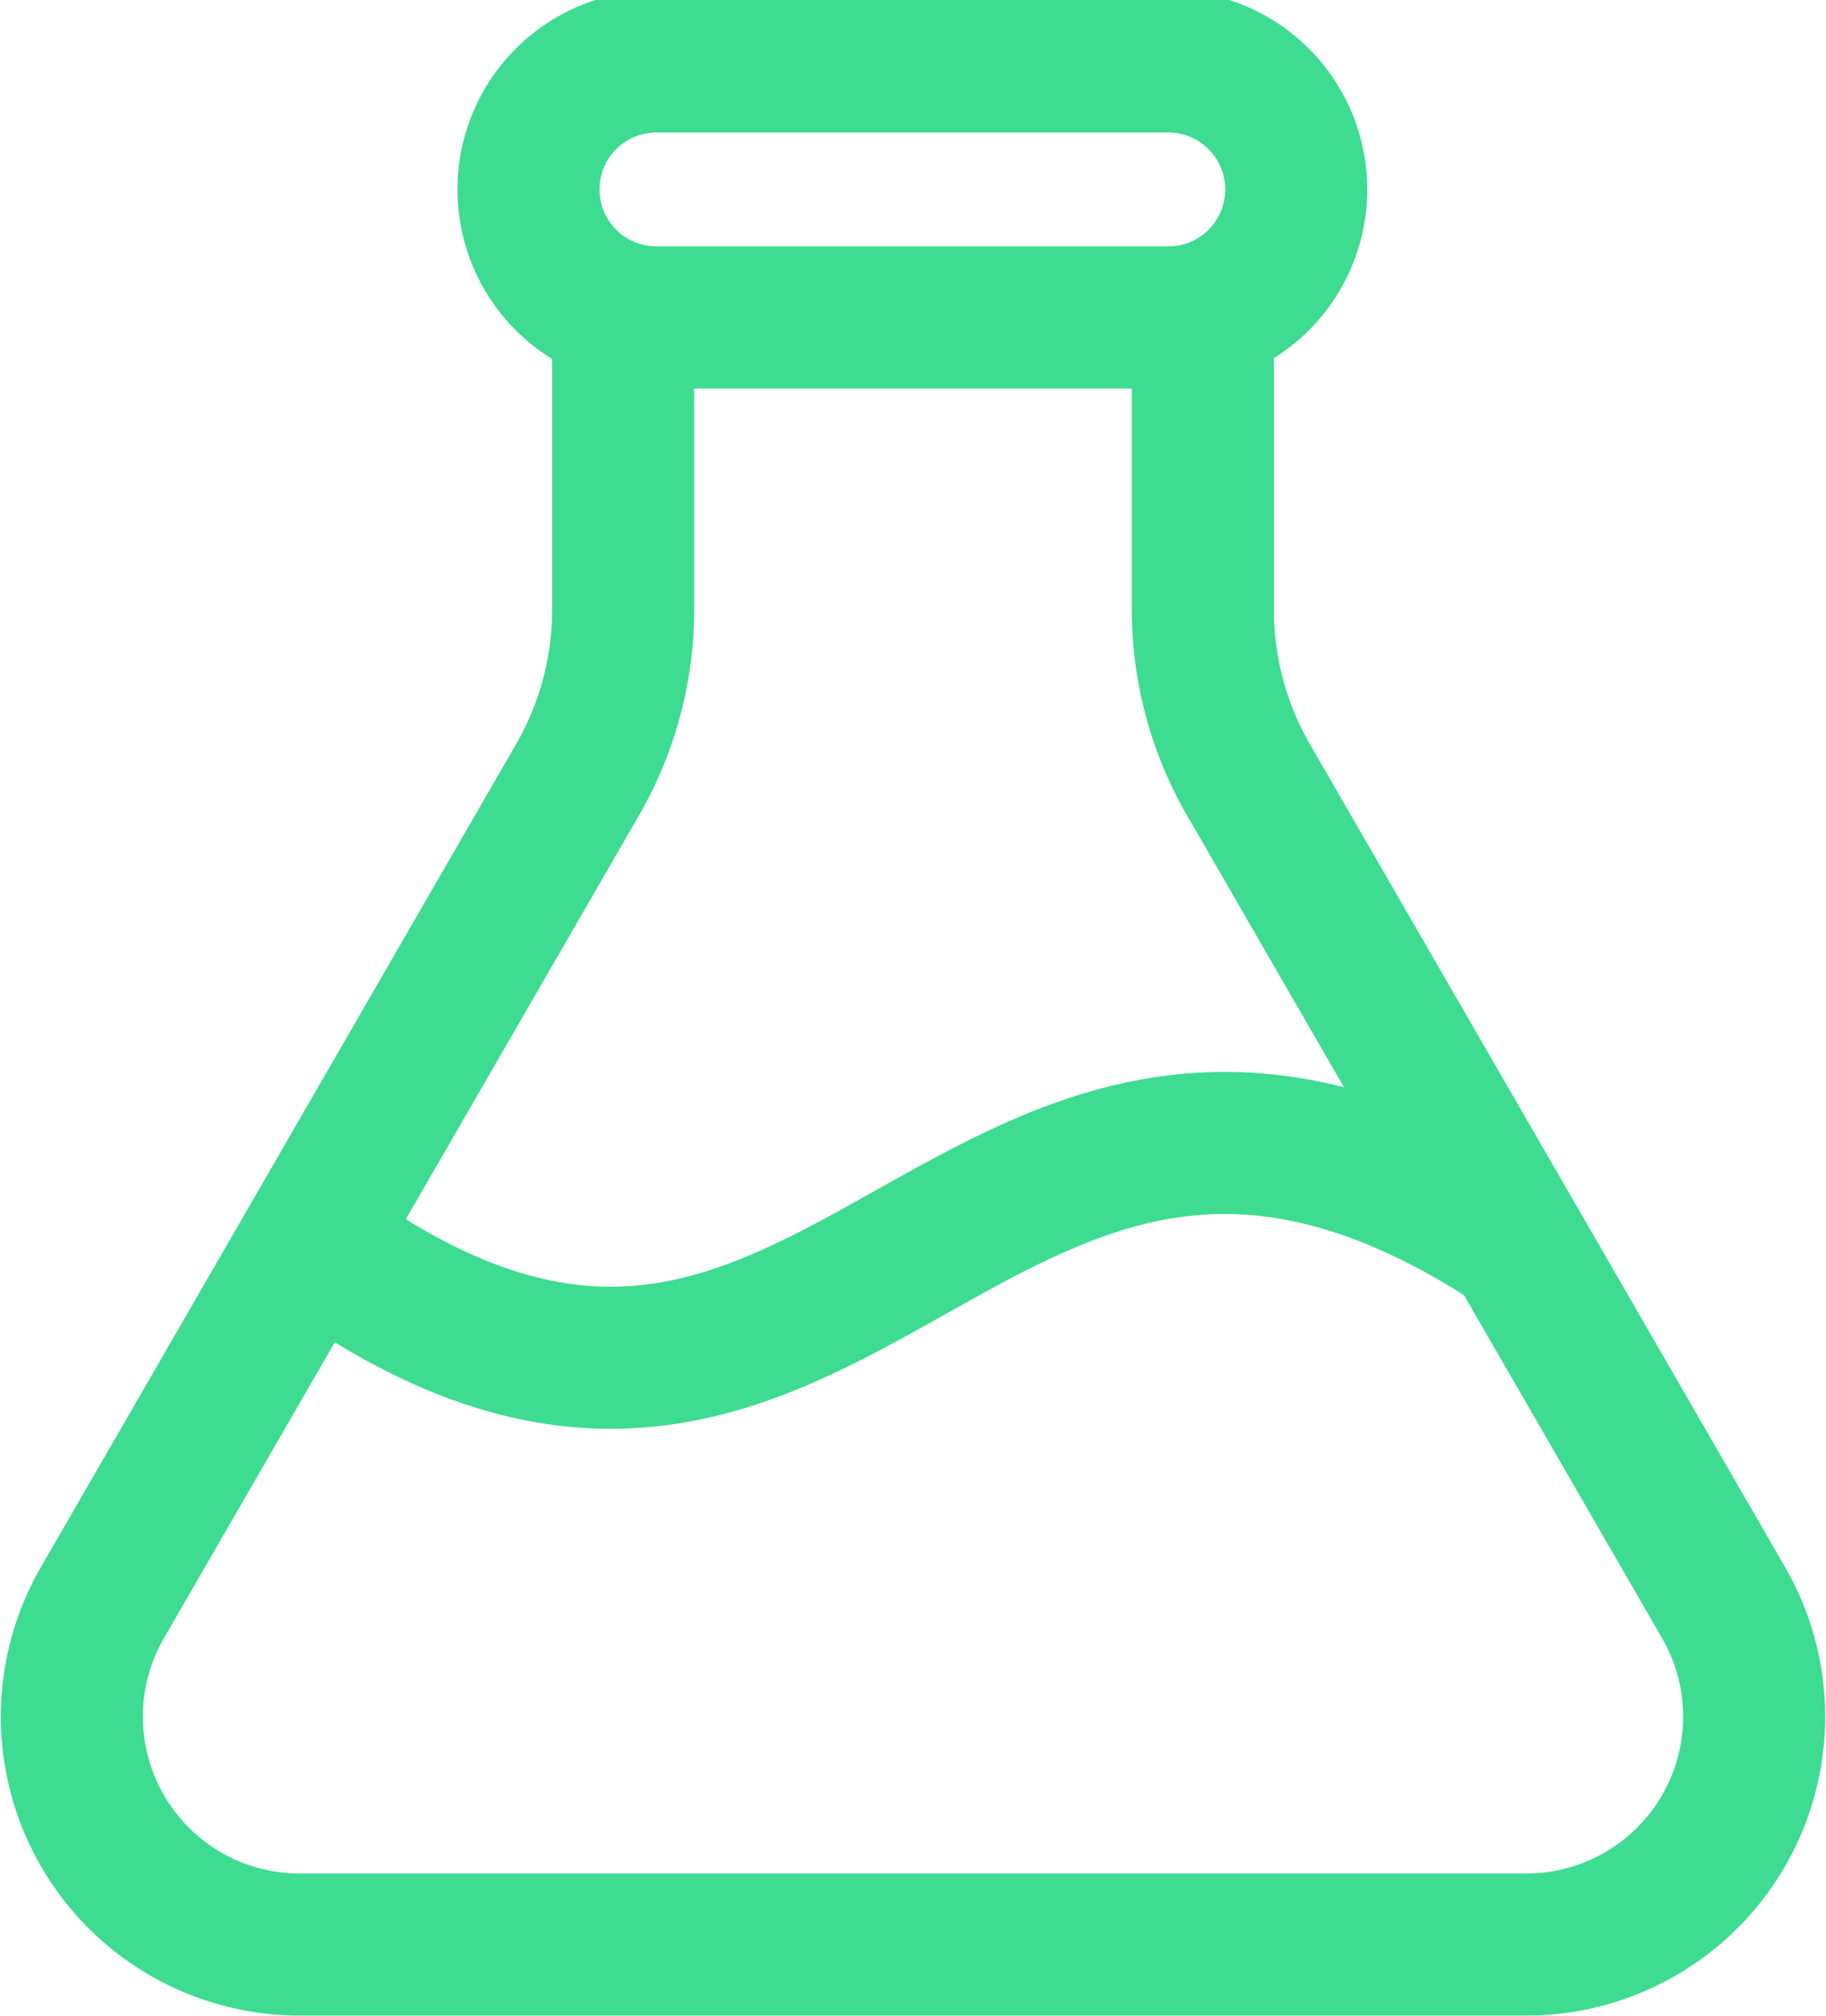
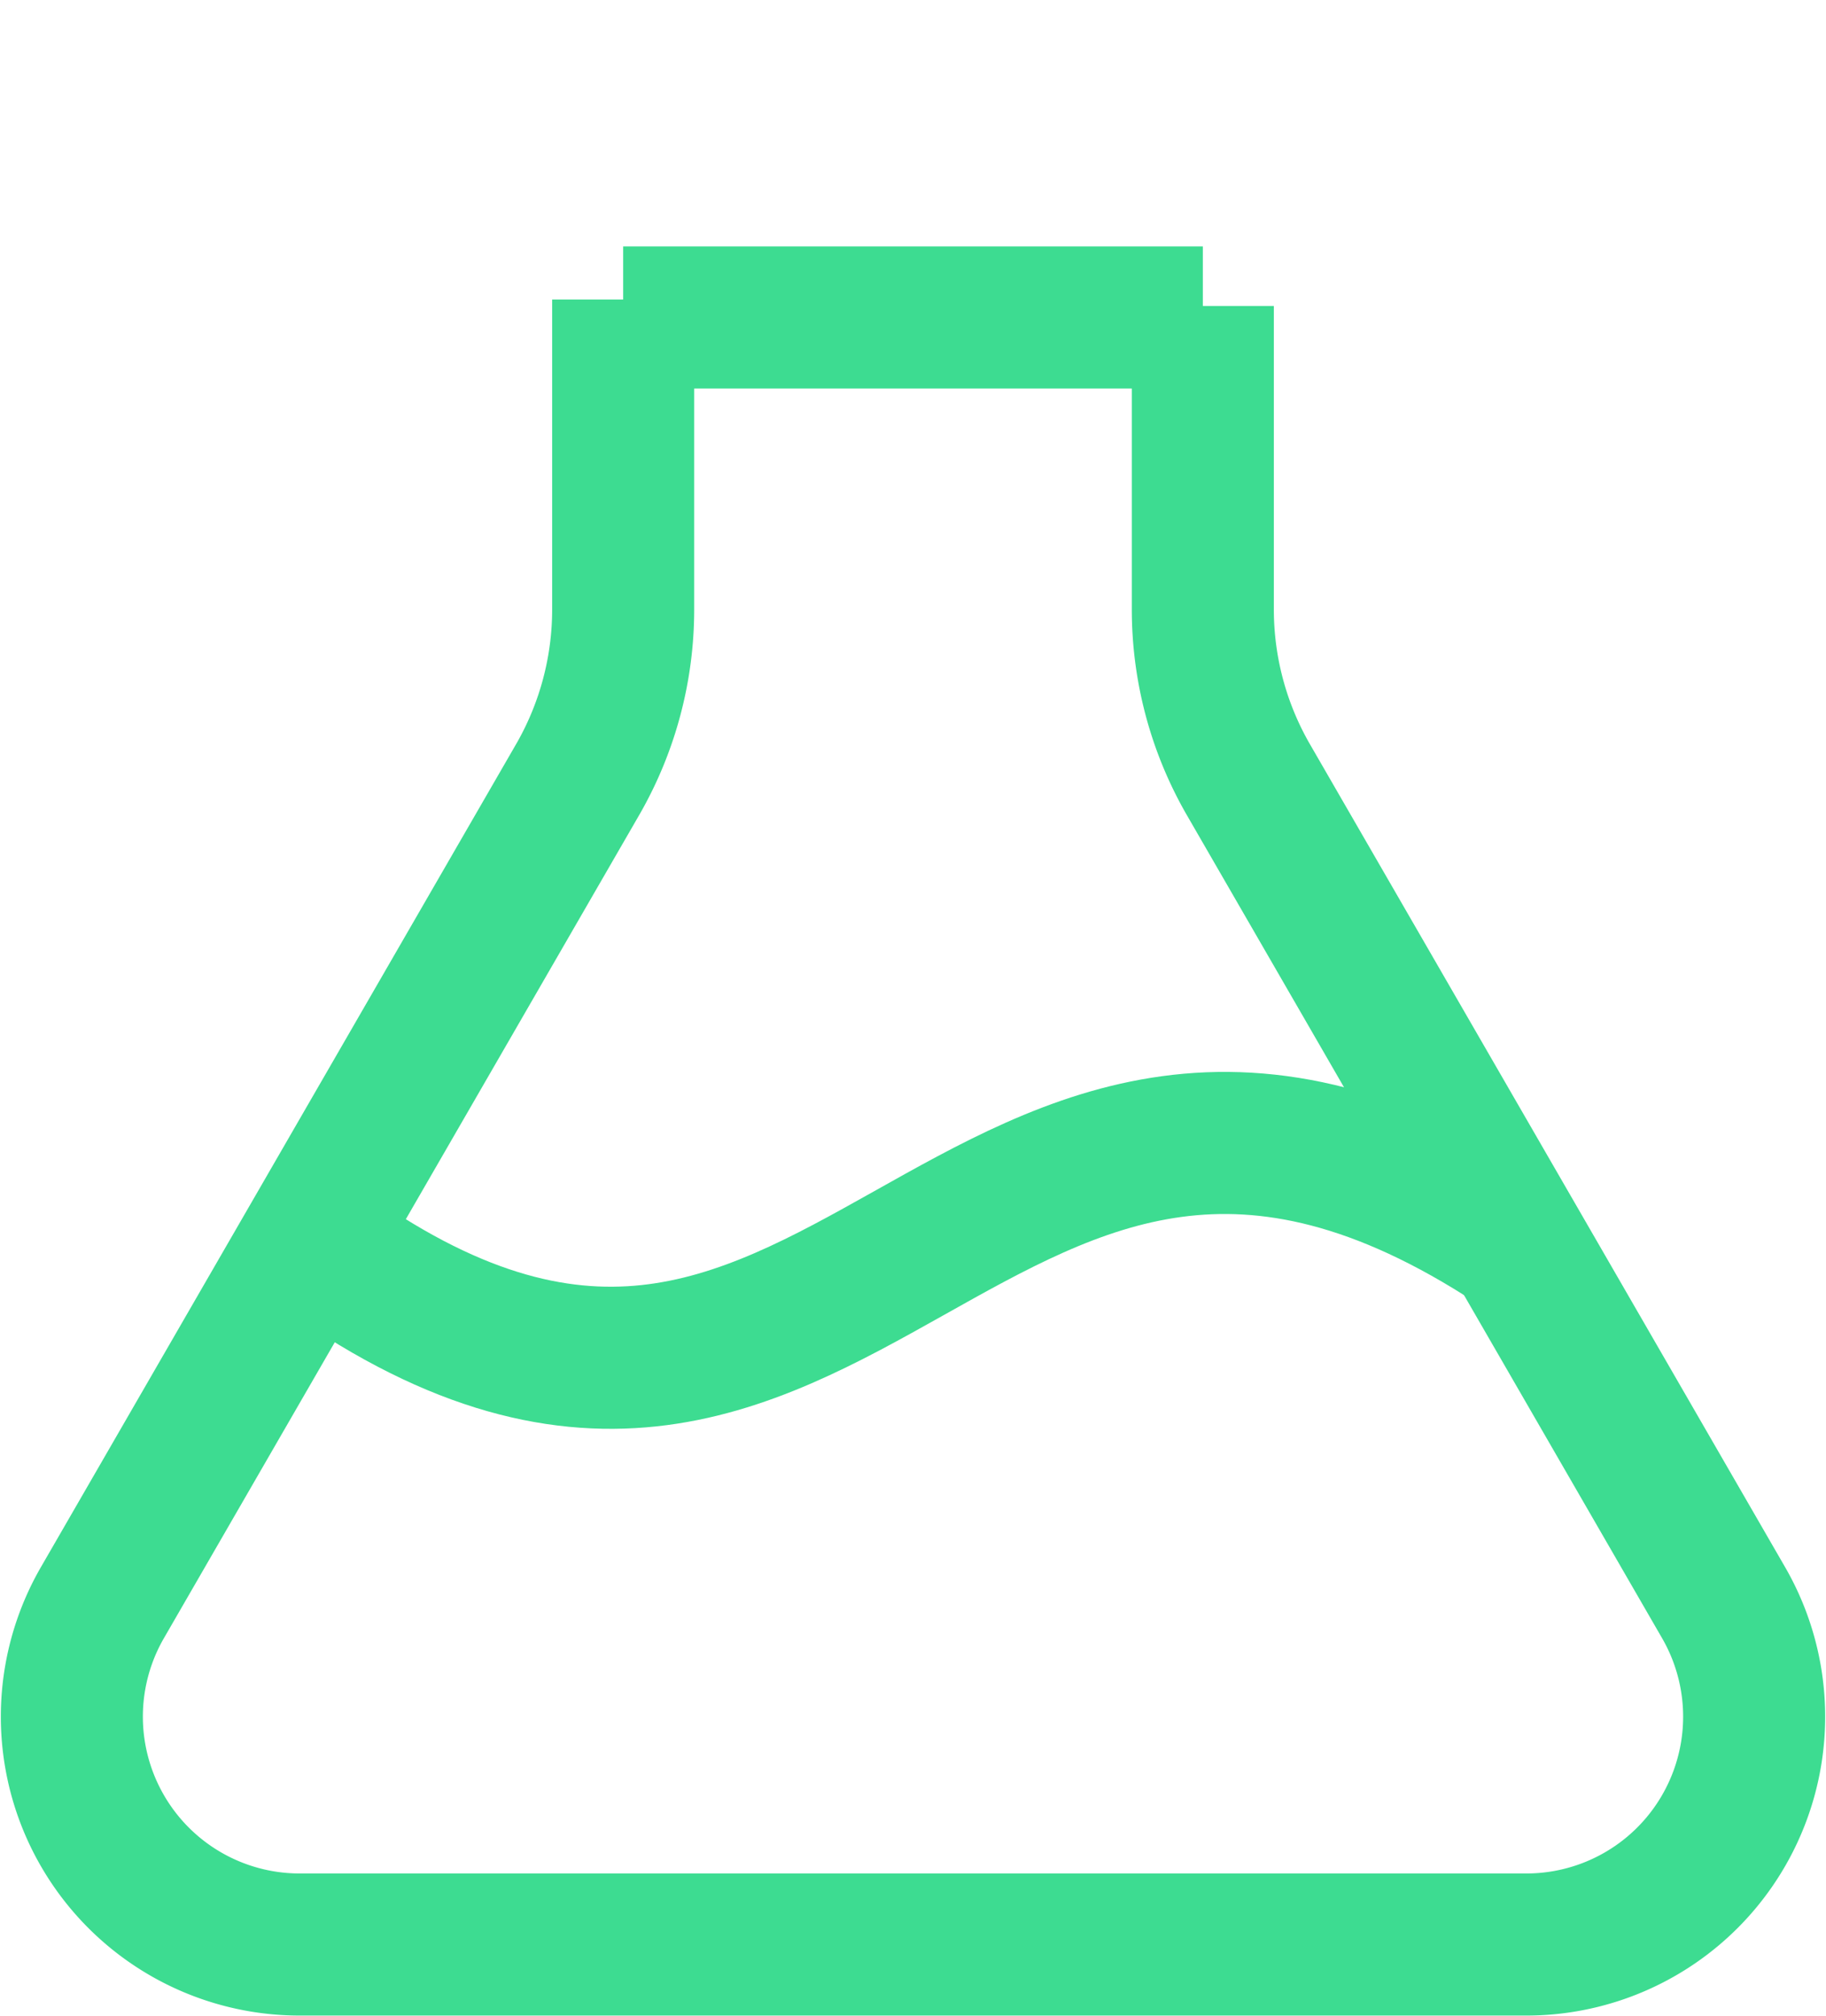
<svg xmlns="http://www.w3.org/2000/svg" id="图层_1" data-name="图层 1" viewBox="0 0 14.27 15.75">
  <defs>
    <style>.cls-1{fill:none;stroke:#3ddc91;stroke-miterlimit:10;stroke-width:1.11px;}</style>
  </defs>
  <title>pingcdoe官网菜单</title>
  <line class="cls-1" x1="9.4" y1="2.48" x2="4.87" y2="2.48" />
  <path class="cls-1" d="M4.87,2.34V4.76a2.66,2.66,0,0,1-.35,1.32L.8,12.52a1.78,1.78,0,0,0,1.54,2.67h9.59a1.78,1.78,0,0,0,1.54-2.67L9.75,6.08A2.66,2.66,0,0,1,9.4,4.76V2.39" />
-   <path class="cls-1" d="M5.13,2.48a1,1,0,0,1-1-1h0a1,1,0,0,1,1-1h4a1,1,0,0,1,1,1h0a1,1,0,0,1-1,1" />
  <path class="cls-1" d="M11.85,9.72c-4.28-2.81-5.26,3-9.38,0" />
</svg>